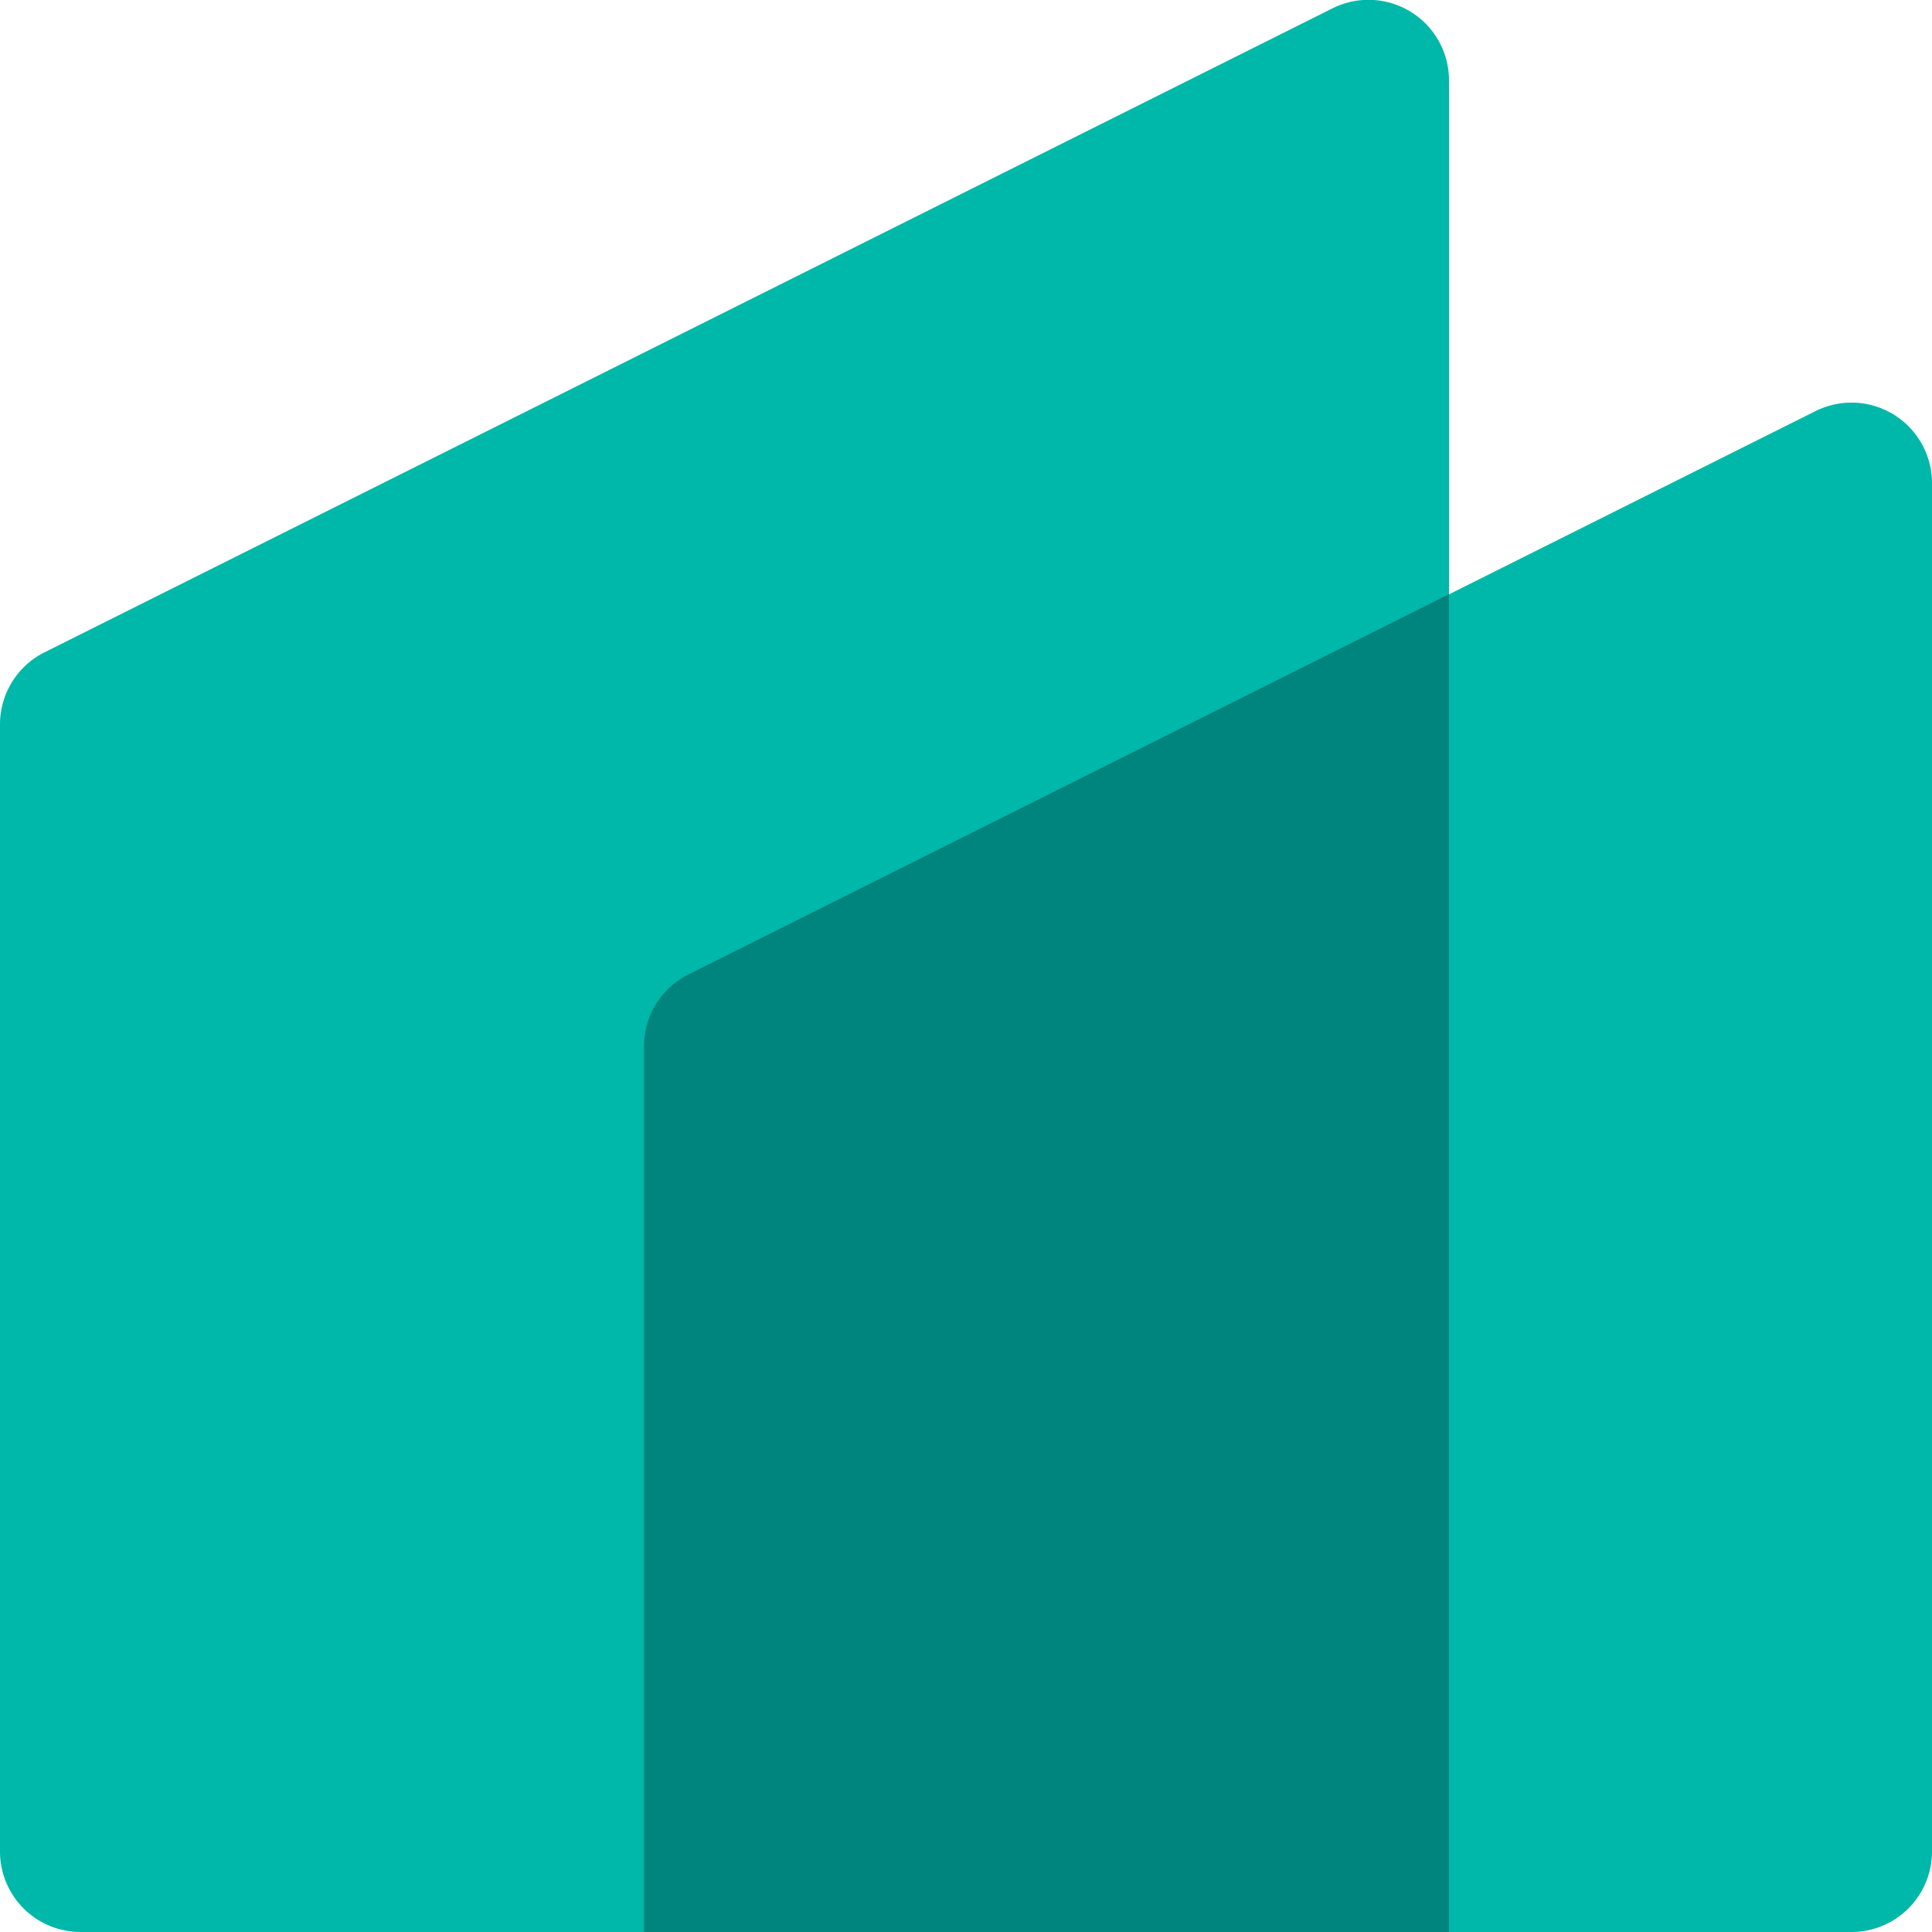
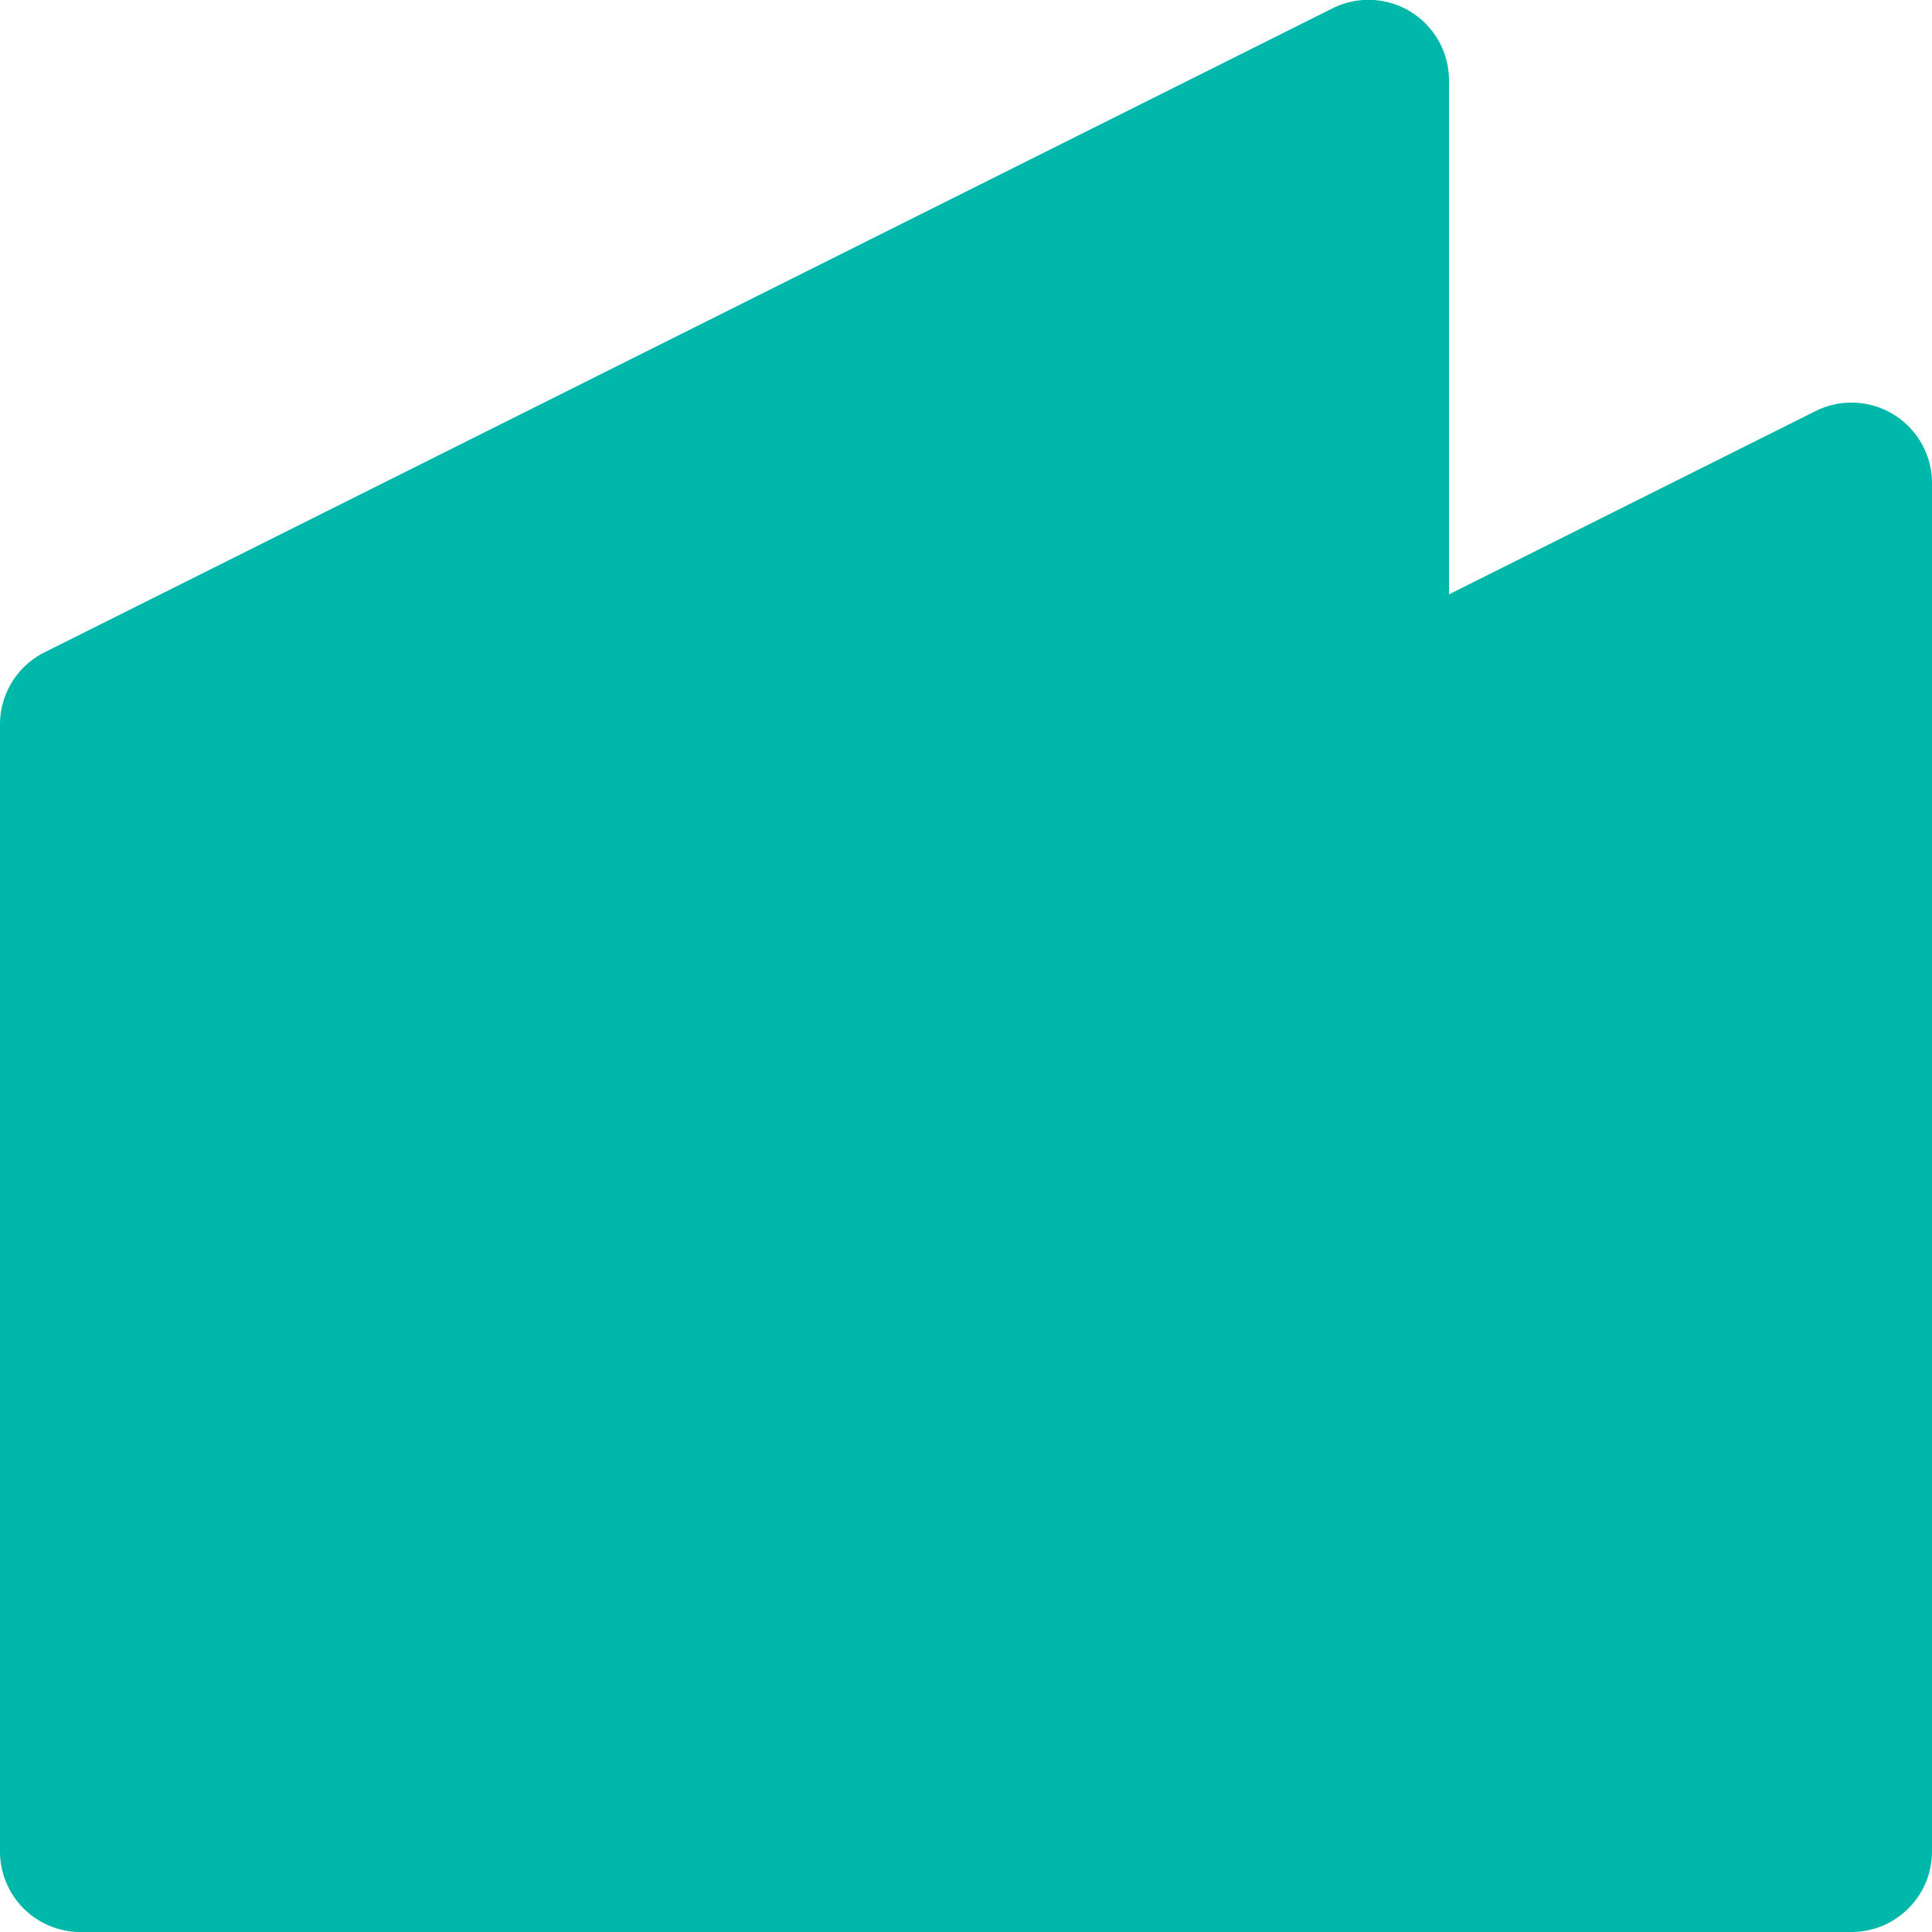
<svg xmlns="http://www.w3.org/2000/svg" viewBox="0 0 72 72">
  <defs>
    <style>.cls-1{fill:#00b8a9;}.cls-2{fill:#00847e;}</style>
  </defs>
  <g id="Layer_2" data-name="Layer 2">
    <g id="Layer_1-2" data-name="Layer 1">
      <g id="Gateway-Symbol">
        <g id="Gateway-Symbol-2" data-name="Gateway-Symbol">
          <path class="cls-1" d="M72,18V69a3,3,0,0,1-3,3H3a3,3,0,0,1-3-3V27a3,3,0,0,1,1.66-2.69l48-24A3,3,0,0,1,54,3V22.15l13.66-6.83A3,3,0,0,1,72,18Z" />
-           <path class="cls-2" d="M25.66,36.31A3,3,0,0,0,24,39V72H54V22.14Z" />
        </g>
      </g>
    </g>
  </g>
</svg>